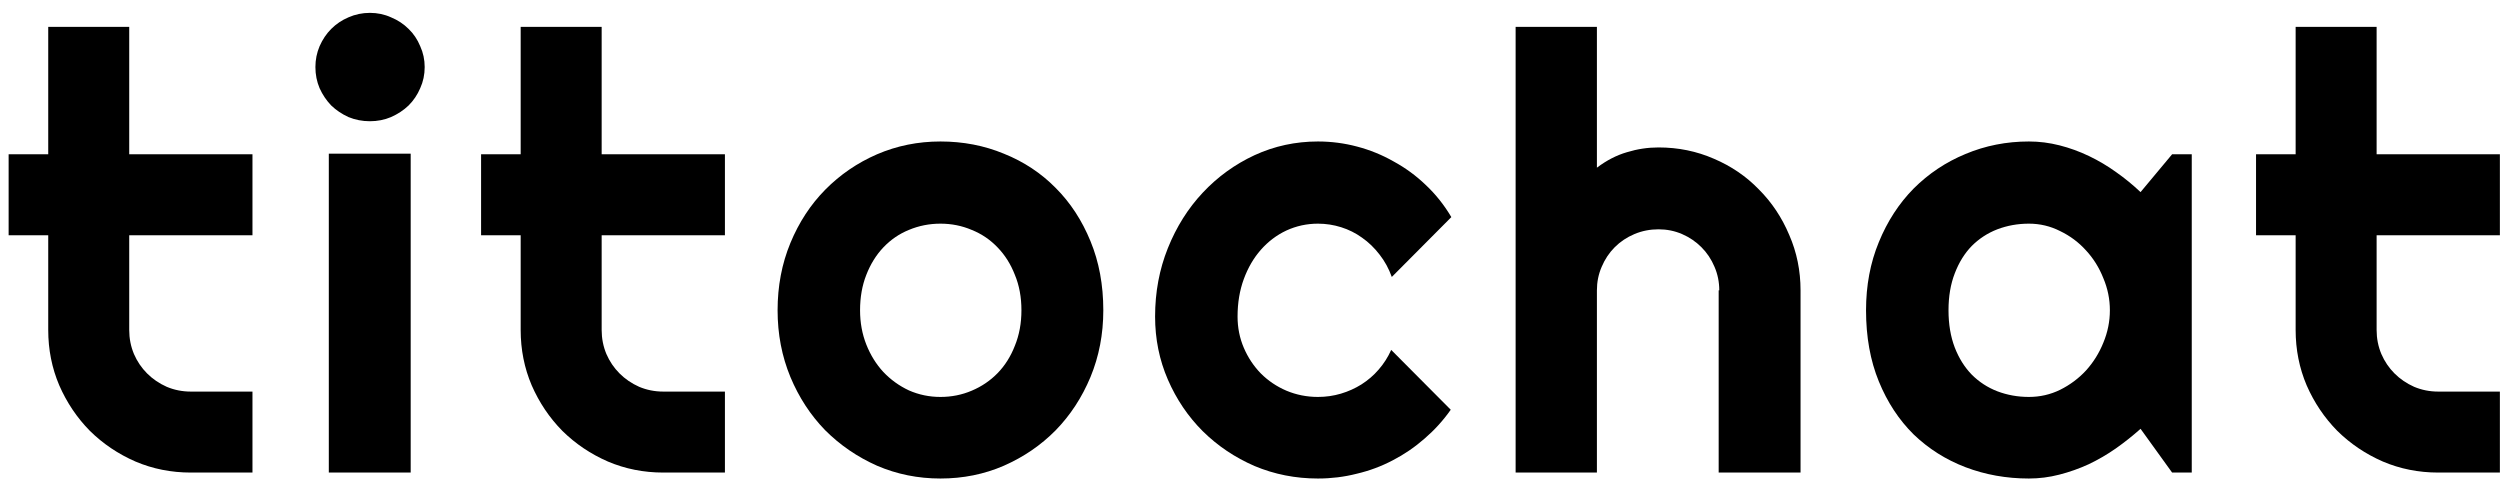
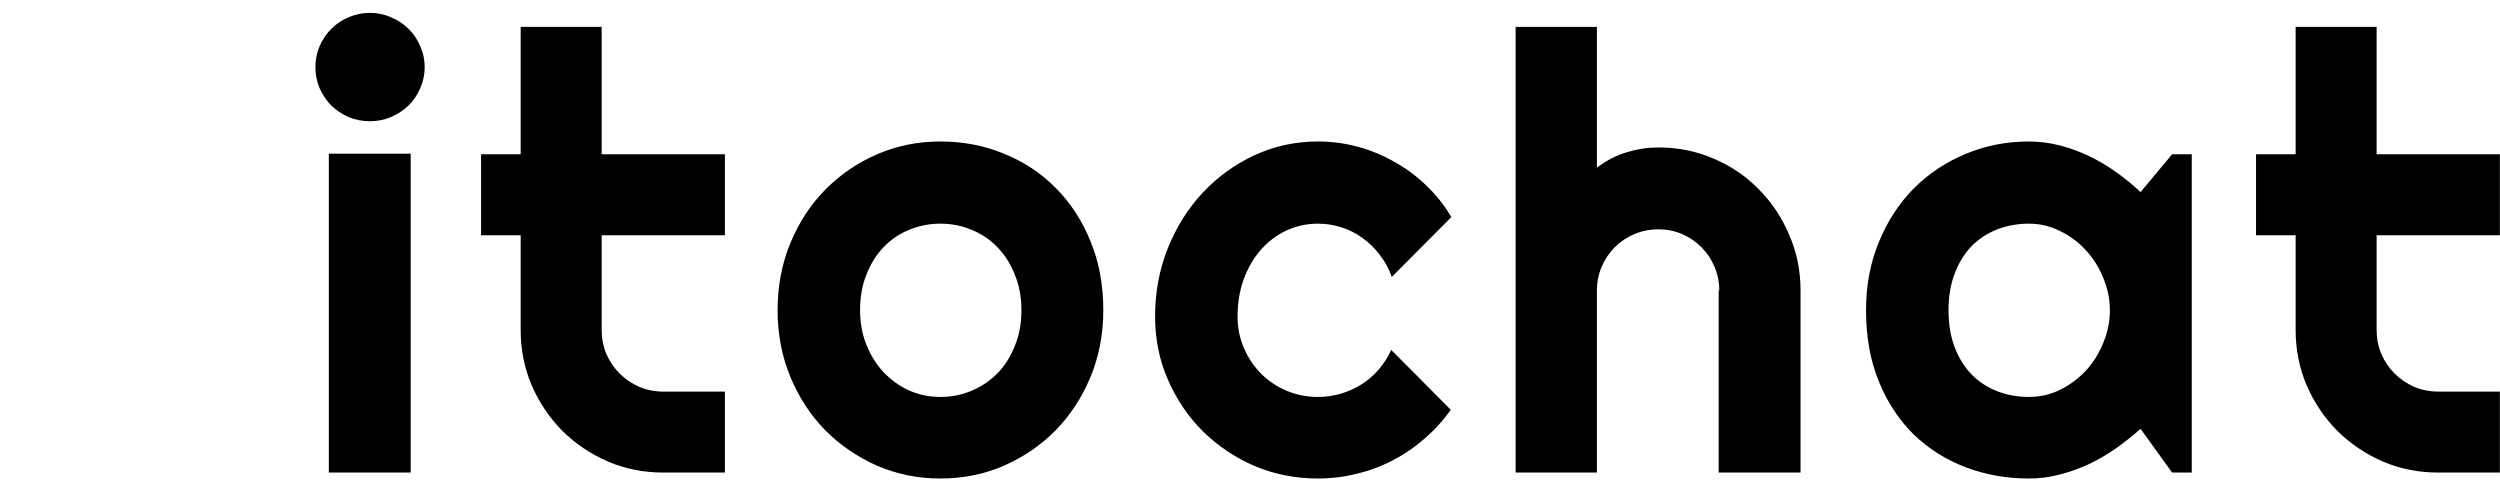
<svg xmlns="http://www.w3.org/2000/svg" width="164" height="32" viewBox="0 0 164 32" fill="none">
  <path d="M159.949 31C158.66 31 157.449 30.759 156.316 30.277C155.184 29.783 154.188 29.112 153.328 28.266C152.482 27.406 151.811 26.41 151.316 25.277C150.835 24.145 150.594 22.934 150.594 21.645V15.434H147.996V10.121H150.594V1.762H155.906V10.121H163.992V15.434H155.906V21.645C155.906 22.204 156.01 22.732 156.219 23.227C156.427 23.708 156.714 24.131 157.078 24.496C157.443 24.861 157.872 25.154 158.367 25.375C158.862 25.583 159.389 25.688 159.949 25.688H163.992V31H159.949Z" fill="black" />
  <path d="M143.779 31H142.49L140.42 28.129C139.912 28.585 139.371 29.014 138.798 29.418C138.239 29.809 137.646 30.154 137.021 30.453C136.396 30.74 135.752 30.967 135.088 31.137C134.436 31.306 133.772 31.391 133.095 31.391C131.624 31.391 130.237 31.143 128.935 30.648C127.646 30.154 126.513 29.438 125.537 28.5C124.573 27.549 123.811 26.391 123.252 25.023C122.692 23.656 122.412 22.1 122.412 20.355C122.412 18.728 122.692 17.237 123.252 15.883C123.811 14.516 124.573 13.344 125.537 12.367C126.513 11.391 127.646 10.635 128.935 10.102C130.237 9.555 131.624 9.281 133.095 9.281C133.772 9.281 134.443 9.366 135.107 9.535C135.771 9.704 136.416 9.939 137.041 10.238C137.666 10.538 138.258 10.889 138.818 11.293C139.391 11.697 139.925 12.133 140.42 12.602L142.49 10.121H143.779V31ZM138.408 20.355C138.408 19.626 138.265 18.923 137.978 18.246C137.705 17.556 137.327 16.951 136.845 16.43C136.364 15.896 135.797 15.473 135.146 15.16C134.508 14.835 133.824 14.672 133.095 14.672C132.366 14.672 131.676 14.796 131.025 15.043C130.387 15.29 129.827 15.655 129.345 16.137C128.877 16.619 128.505 17.217 128.232 17.934C127.959 18.637 127.822 19.444 127.822 20.355C127.822 21.267 127.959 22.081 128.232 22.797C128.505 23.5 128.877 24.092 129.345 24.574C129.827 25.056 130.387 25.421 131.025 25.668C131.676 25.915 132.366 26.039 133.095 26.039C133.824 26.039 134.508 25.883 135.146 25.57C135.797 25.245 136.364 24.822 136.845 24.301C137.327 23.767 137.705 23.162 137.978 22.484C138.265 21.794 138.408 21.085 138.408 20.355Z" fill="black" />
  <path d="M104.757 31H99.425V1.762H104.757V11C105.395 10.518 106.053 10.18 106.73 9.984C107.407 9.776 108.097 9.672 108.8 9.672C110.089 9.672 111.3 9.919 112.433 10.414C113.566 10.896 114.549 11.566 115.382 12.426C116.228 13.272 116.892 14.268 117.374 15.414C117.869 16.547 118.116 17.758 118.116 19.047V31H112.745V19.047H112.784C112.784 18.5 112.68 17.986 112.472 17.504C112.264 17.009 111.977 16.579 111.612 16.215C111.248 15.85 110.825 15.564 110.343 15.355C109.861 15.147 109.347 15.043 108.8 15.043C108.24 15.043 107.713 15.147 107.218 15.355C106.723 15.564 106.293 15.85 105.929 16.215C105.564 16.579 105.278 17.009 105.07 17.504C104.861 17.986 104.757 18.5 104.757 19.047V31Z" fill="black" />
  <path d="M95.208 14.242L91.302 18.168C91.106 17.621 90.839 17.133 90.501 16.703C90.162 16.26 89.778 15.889 89.348 15.59C88.932 15.29 88.476 15.062 87.981 14.906C87.487 14.75 86.979 14.672 86.458 14.672C85.729 14.672 85.039 14.822 84.388 15.121C83.749 15.421 83.19 15.844 82.708 16.391C82.239 16.924 81.868 17.562 81.594 18.305C81.321 19.047 81.184 19.867 81.184 20.766C81.184 21.495 81.321 22.178 81.594 22.816C81.868 23.454 82.239 24.014 82.708 24.496C83.19 24.978 83.749 25.355 84.388 25.629C85.039 25.902 85.729 26.039 86.458 26.039C86.979 26.039 87.48 25.967 87.962 25.824C88.444 25.681 88.893 25.479 89.309 25.219C89.739 24.945 90.117 24.62 90.442 24.242C90.781 23.852 91.054 23.422 91.263 22.953L95.169 26.879C94.674 27.582 94.101 28.213 93.45 28.773C92.812 29.333 92.115 29.809 91.36 30.199C90.618 30.59 89.83 30.883 88.997 31.078C88.177 31.287 87.33 31.391 86.458 31.391C84.987 31.391 83.6 31.117 82.298 30.57C81.009 30.01 79.876 29.249 78.899 28.285C77.936 27.322 77.174 26.195 76.614 24.906C76.054 23.617 75.774 22.237 75.774 20.766C75.774 19.164 76.054 17.667 76.614 16.273C77.174 14.88 77.936 13.669 78.899 12.641C79.876 11.599 81.009 10.779 82.298 10.18C83.6 9.581 84.987 9.281 86.458 9.281C87.33 9.281 88.183 9.392 89.016 9.613C89.863 9.835 90.664 10.16 91.419 10.59C92.187 11.007 92.89 11.521 93.528 12.133C94.179 12.745 94.739 13.448 95.208 14.242Z" fill="black" />
  <path d="M72.377 20.355C72.377 21.918 72.097 23.376 71.537 24.73C70.978 26.072 70.216 27.237 69.252 28.227C68.289 29.203 67.156 29.978 65.854 30.551C64.565 31.111 63.178 31.391 61.694 31.391C60.222 31.391 58.836 31.111 57.534 30.551C56.245 29.978 55.112 29.203 54.135 28.227C53.172 27.237 52.41 26.072 51.85 24.73C51.29 23.376 51.01 21.918 51.01 20.355C51.01 18.767 51.29 17.296 51.85 15.941C52.41 14.587 53.172 13.422 54.135 12.445C55.112 11.456 56.245 10.681 57.534 10.121C58.836 9.561 60.222 9.281 61.694 9.281C63.178 9.281 64.565 9.548 65.854 10.082C67.156 10.603 68.289 11.352 69.252 12.328C70.216 13.292 70.978 14.457 71.537 15.824C72.097 17.178 72.377 18.689 72.377 20.355ZM67.006 20.355C67.006 19.496 66.863 18.721 66.576 18.031C66.303 17.328 65.925 16.729 65.444 16.234C64.962 15.727 64.395 15.342 63.745 15.082C63.106 14.809 62.423 14.672 61.694 14.672C60.965 14.672 60.275 14.809 59.623 15.082C58.985 15.342 58.425 15.727 57.944 16.234C57.475 16.729 57.104 17.328 56.83 18.031C56.557 18.721 56.42 19.496 56.42 20.355C56.42 21.163 56.557 21.912 56.83 22.602C57.104 23.292 57.475 23.891 57.944 24.398C58.425 24.906 58.985 25.31 59.623 25.609C60.275 25.896 60.965 26.039 61.694 26.039C62.423 26.039 63.106 25.902 63.745 25.629C64.395 25.355 64.962 24.971 65.444 24.477C65.925 23.982 66.303 23.383 66.576 22.68C66.863 21.977 67.006 21.202 67.006 20.355Z" fill="black" />
  <path d="M43.512 31C42.223 31 41.012 30.759 39.879 30.277C38.746 29.783 37.75 29.112 36.891 28.266C36.044 27.406 35.374 26.41 34.879 25.277C34.397 24.145 34.156 22.934 34.156 21.645V15.434H31.559V10.121H34.156V1.762H39.469V10.121H47.555V15.434H39.469V21.645C39.469 22.204 39.573 22.732 39.781 23.227C39.99 23.708 40.276 24.131 40.641 24.496C41.005 24.861 41.435 25.154 41.93 25.375C42.425 25.583 42.952 25.688 43.512 25.688H47.555V31H43.512Z" fill="black" />
  <path d="M27.859 4.398C27.859 4.893 27.762 5.355 27.566 5.785C27.384 6.215 27.13 6.592 26.805 6.918C26.479 7.23 26.095 7.484 25.652 7.68C25.223 7.862 24.76 7.953 24.266 7.953C23.771 7.953 23.302 7.862 22.859 7.68C22.43 7.484 22.052 7.23 21.727 6.918C21.414 6.592 21.16 6.215 20.965 5.785C20.783 5.355 20.691 4.893 20.691 4.398C20.691 3.917 20.783 3.461 20.965 3.031C21.16 2.589 21.414 2.211 21.727 1.898C22.052 1.573 22.43 1.319 22.859 1.137C23.302 0.941 23.771 0.844 24.266 0.844C24.76 0.844 25.223 0.941 25.652 1.137C26.095 1.319 26.479 1.573 26.805 1.898C27.13 2.211 27.384 2.589 27.566 3.031C27.762 3.461 27.859 3.917 27.859 4.398ZM26.941 31H21.57V10.082H26.941V31Z" fill="black" />
-   <path d="M12.52 31C11.23 31 10.02 30.759 8.887 30.277C7.754 29.783 6.758 29.112 5.898 28.266C5.052 27.406 4.382 26.41 3.887 25.277C3.405 24.145 3.164 22.934 3.164 21.645V15.434H0.566V10.121H3.164V1.762H8.477V10.121H16.562V15.434H8.477V21.645C8.477 22.204 8.581 22.732 8.789 23.227C8.997 23.708 9.284 24.131 9.648 24.496C10.013 24.861 10.443 25.154 10.938 25.375C11.432 25.583 11.96 25.688 12.52 25.688H16.562V31H12.52Z" fill="black" />
</svg>